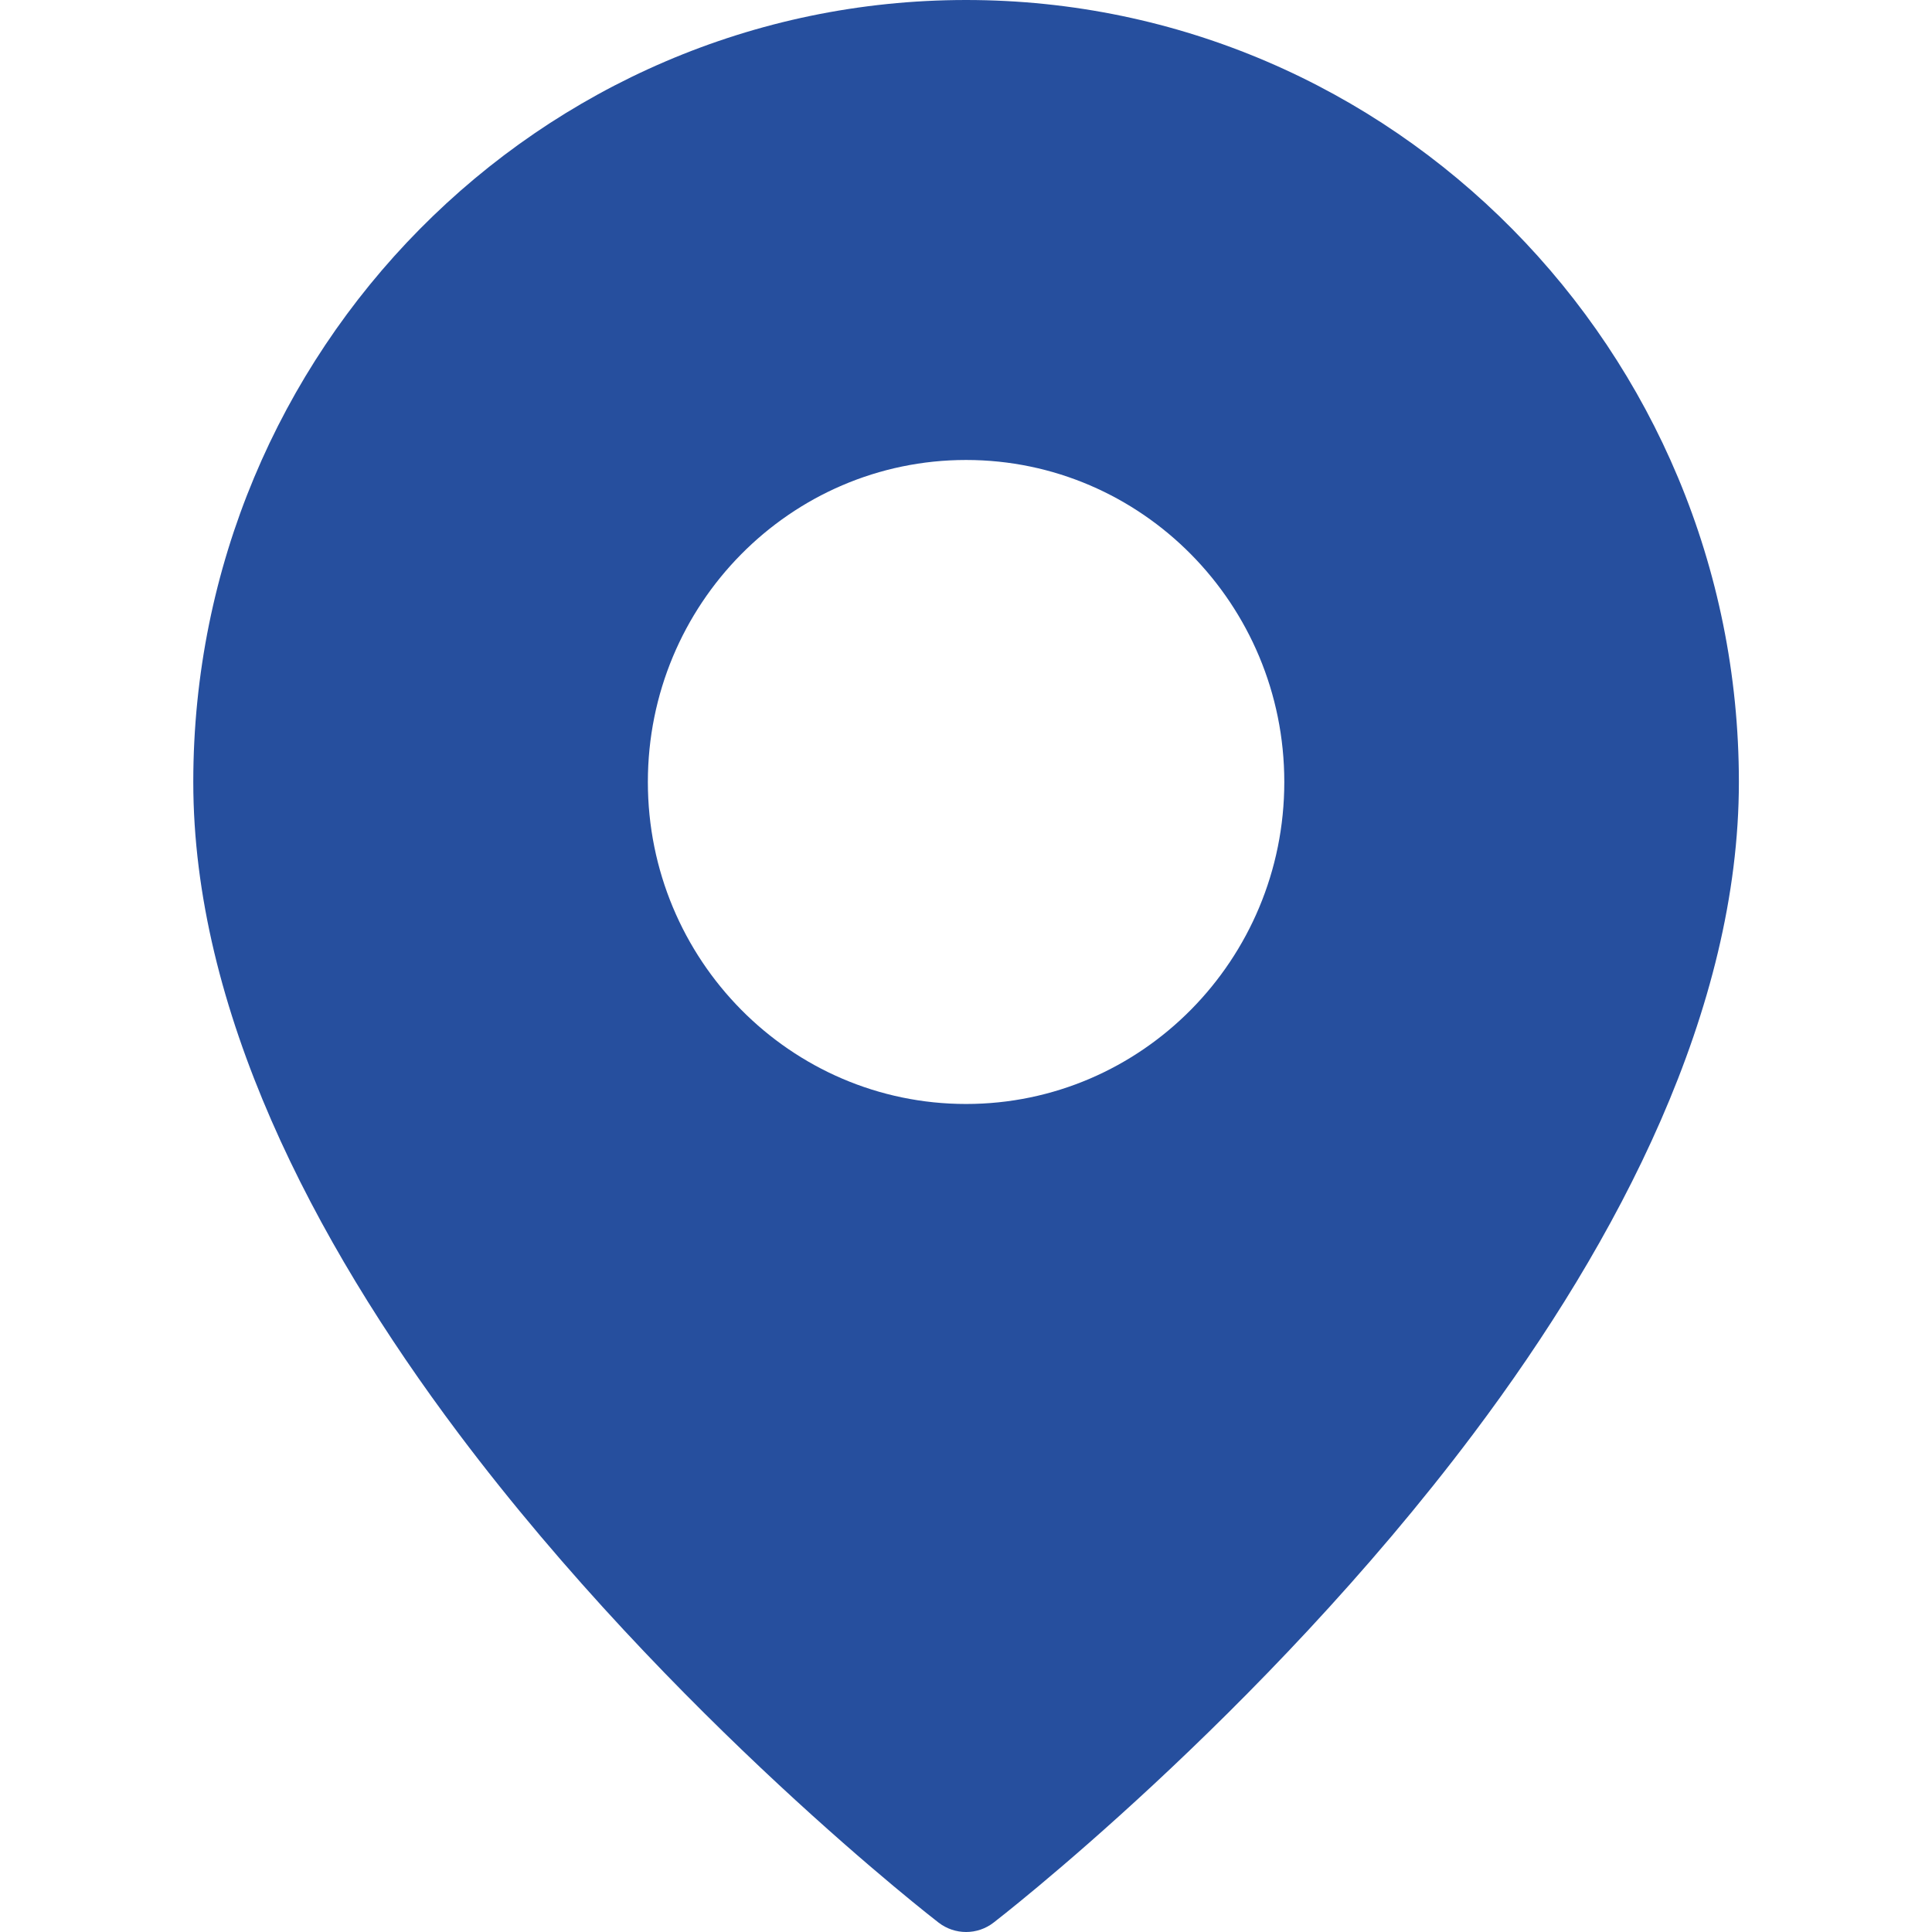
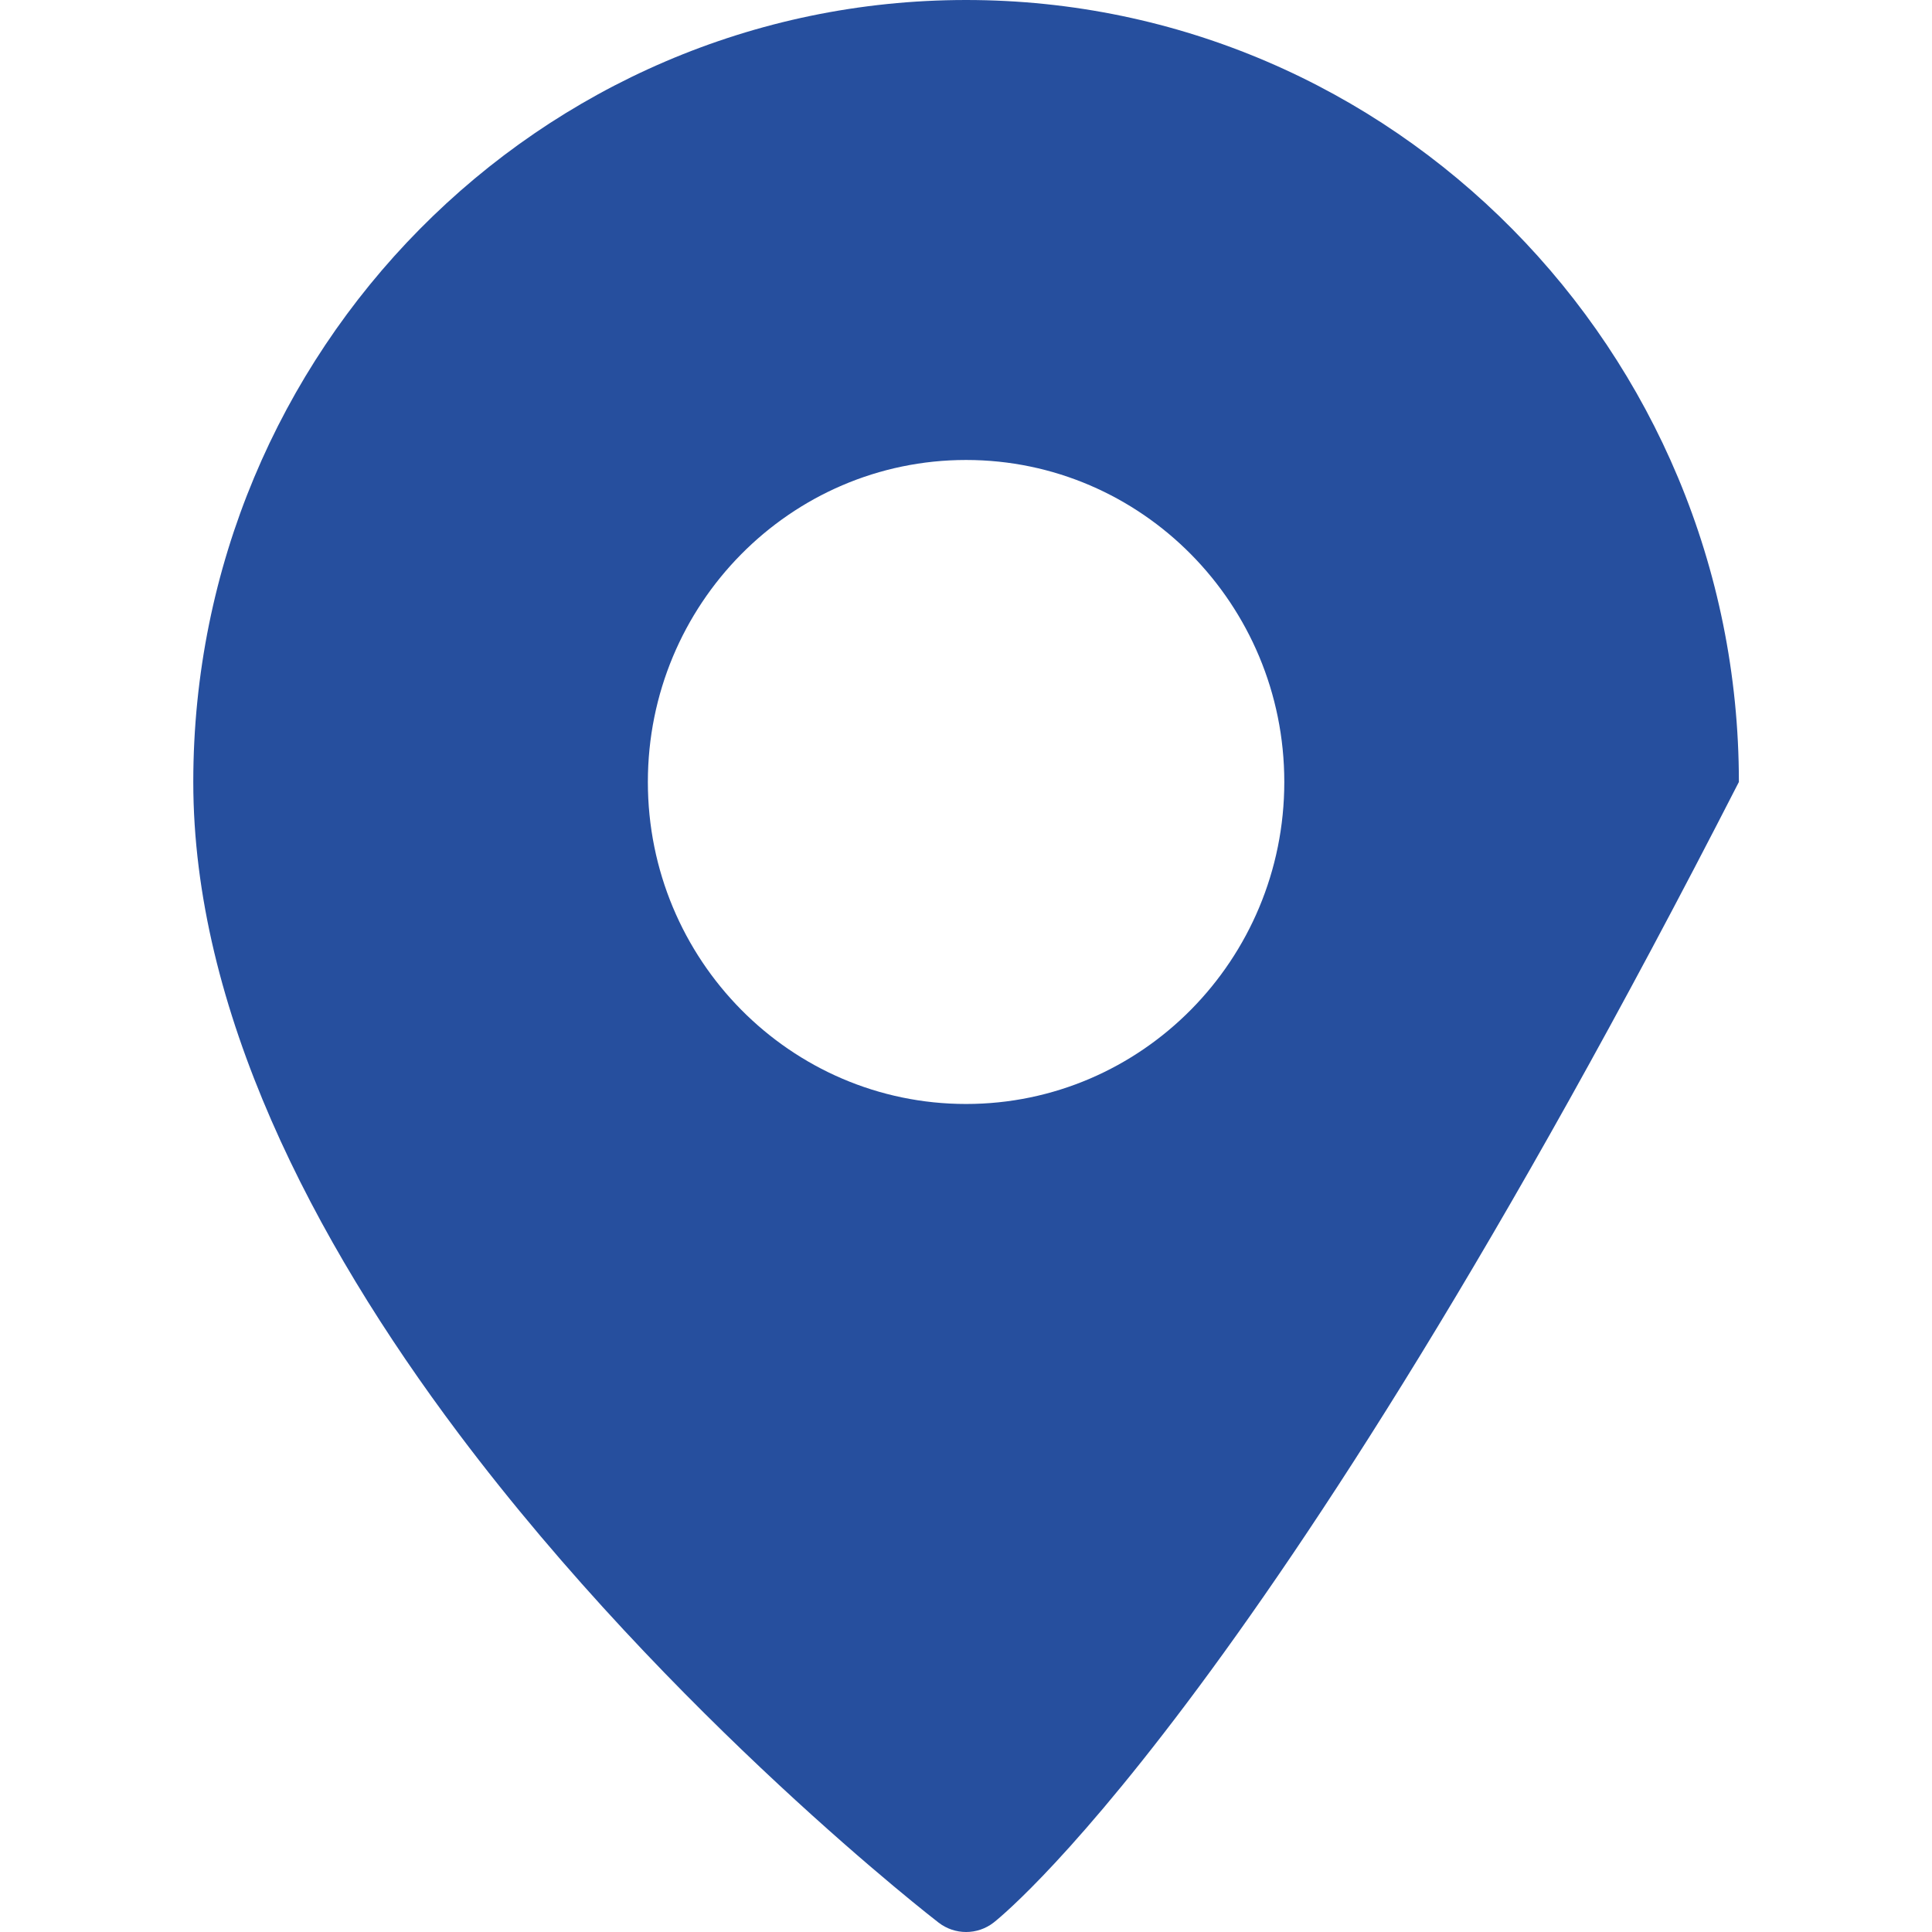
<svg xmlns="http://www.w3.org/2000/svg" width="24" height="24" viewBox="0 0 24 24" fill="none">
-   <path fill-rule="evenodd" clip-rule="evenodd" d="M12.001 0C17.299 0 21.601 4.353 21.601 9.714C21.601 12.536 20.115 15.399 18.305 17.808C15.656 21.334 12.343 23.883 12.343 23.883C12.142 24.039 11.861 24.039 11.659 23.883C11.659 23.883 8.346 21.334 5.697 17.808C3.887 15.399 2.401 12.536 2.401 9.714C2.401 4.353 6.702 0 12.001 0ZM12.001 5.714C9.819 5.714 8.048 7.507 8.048 9.714C8.048 11.922 9.819 13.714 12.001 13.714C14.182 13.714 15.954 11.922 15.954 9.714C15.954 7.507 14.182 5.714 12.001 5.714Z" fill="#264F9E" />
+   <path fill-rule="evenodd" clip-rule="evenodd" d="M12.001 0C17.299 0 21.601 4.353 21.601 9.714C15.656 21.334 12.343 23.883 12.343 23.883C12.142 24.039 11.861 24.039 11.659 23.883C11.659 23.883 8.346 21.334 5.697 17.808C3.887 15.399 2.401 12.536 2.401 9.714C2.401 4.353 6.702 0 12.001 0ZM12.001 5.714C9.819 5.714 8.048 7.507 8.048 9.714C8.048 11.922 9.819 13.714 12.001 13.714C14.182 13.714 15.954 11.922 15.954 9.714C15.954 7.507 14.182 5.714 12.001 5.714Z" fill="#264F9E" />
</svg>